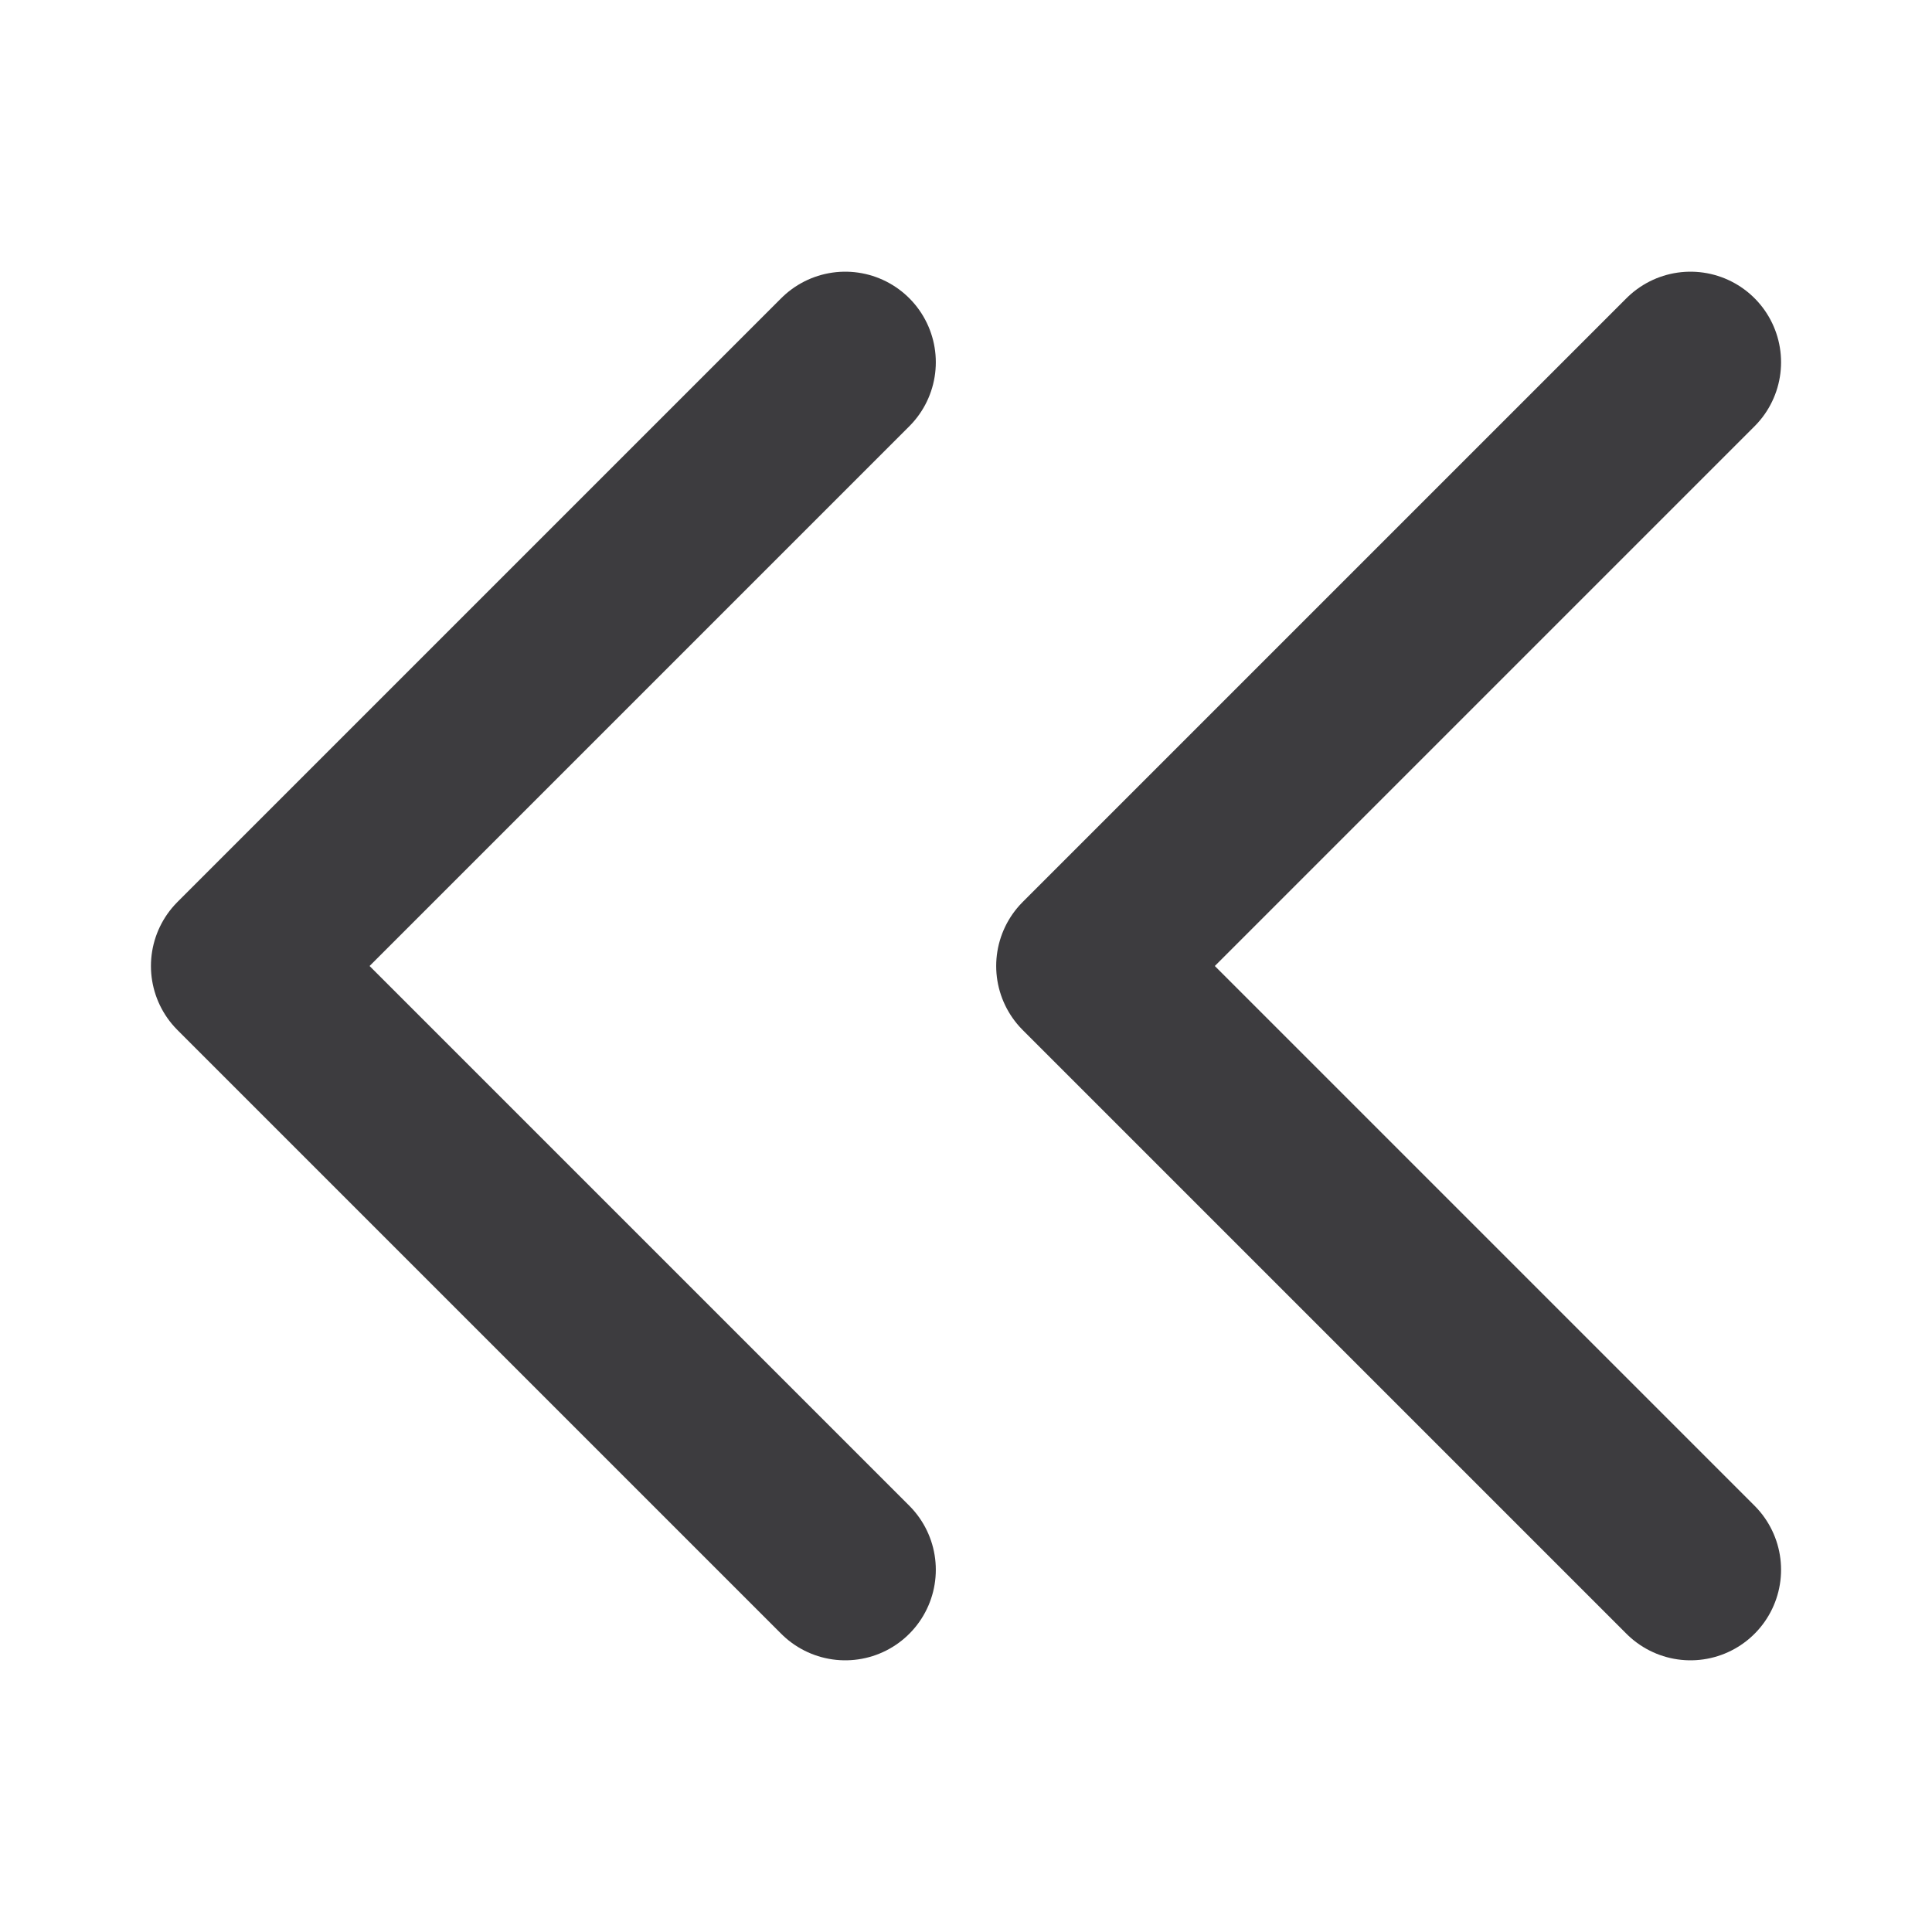
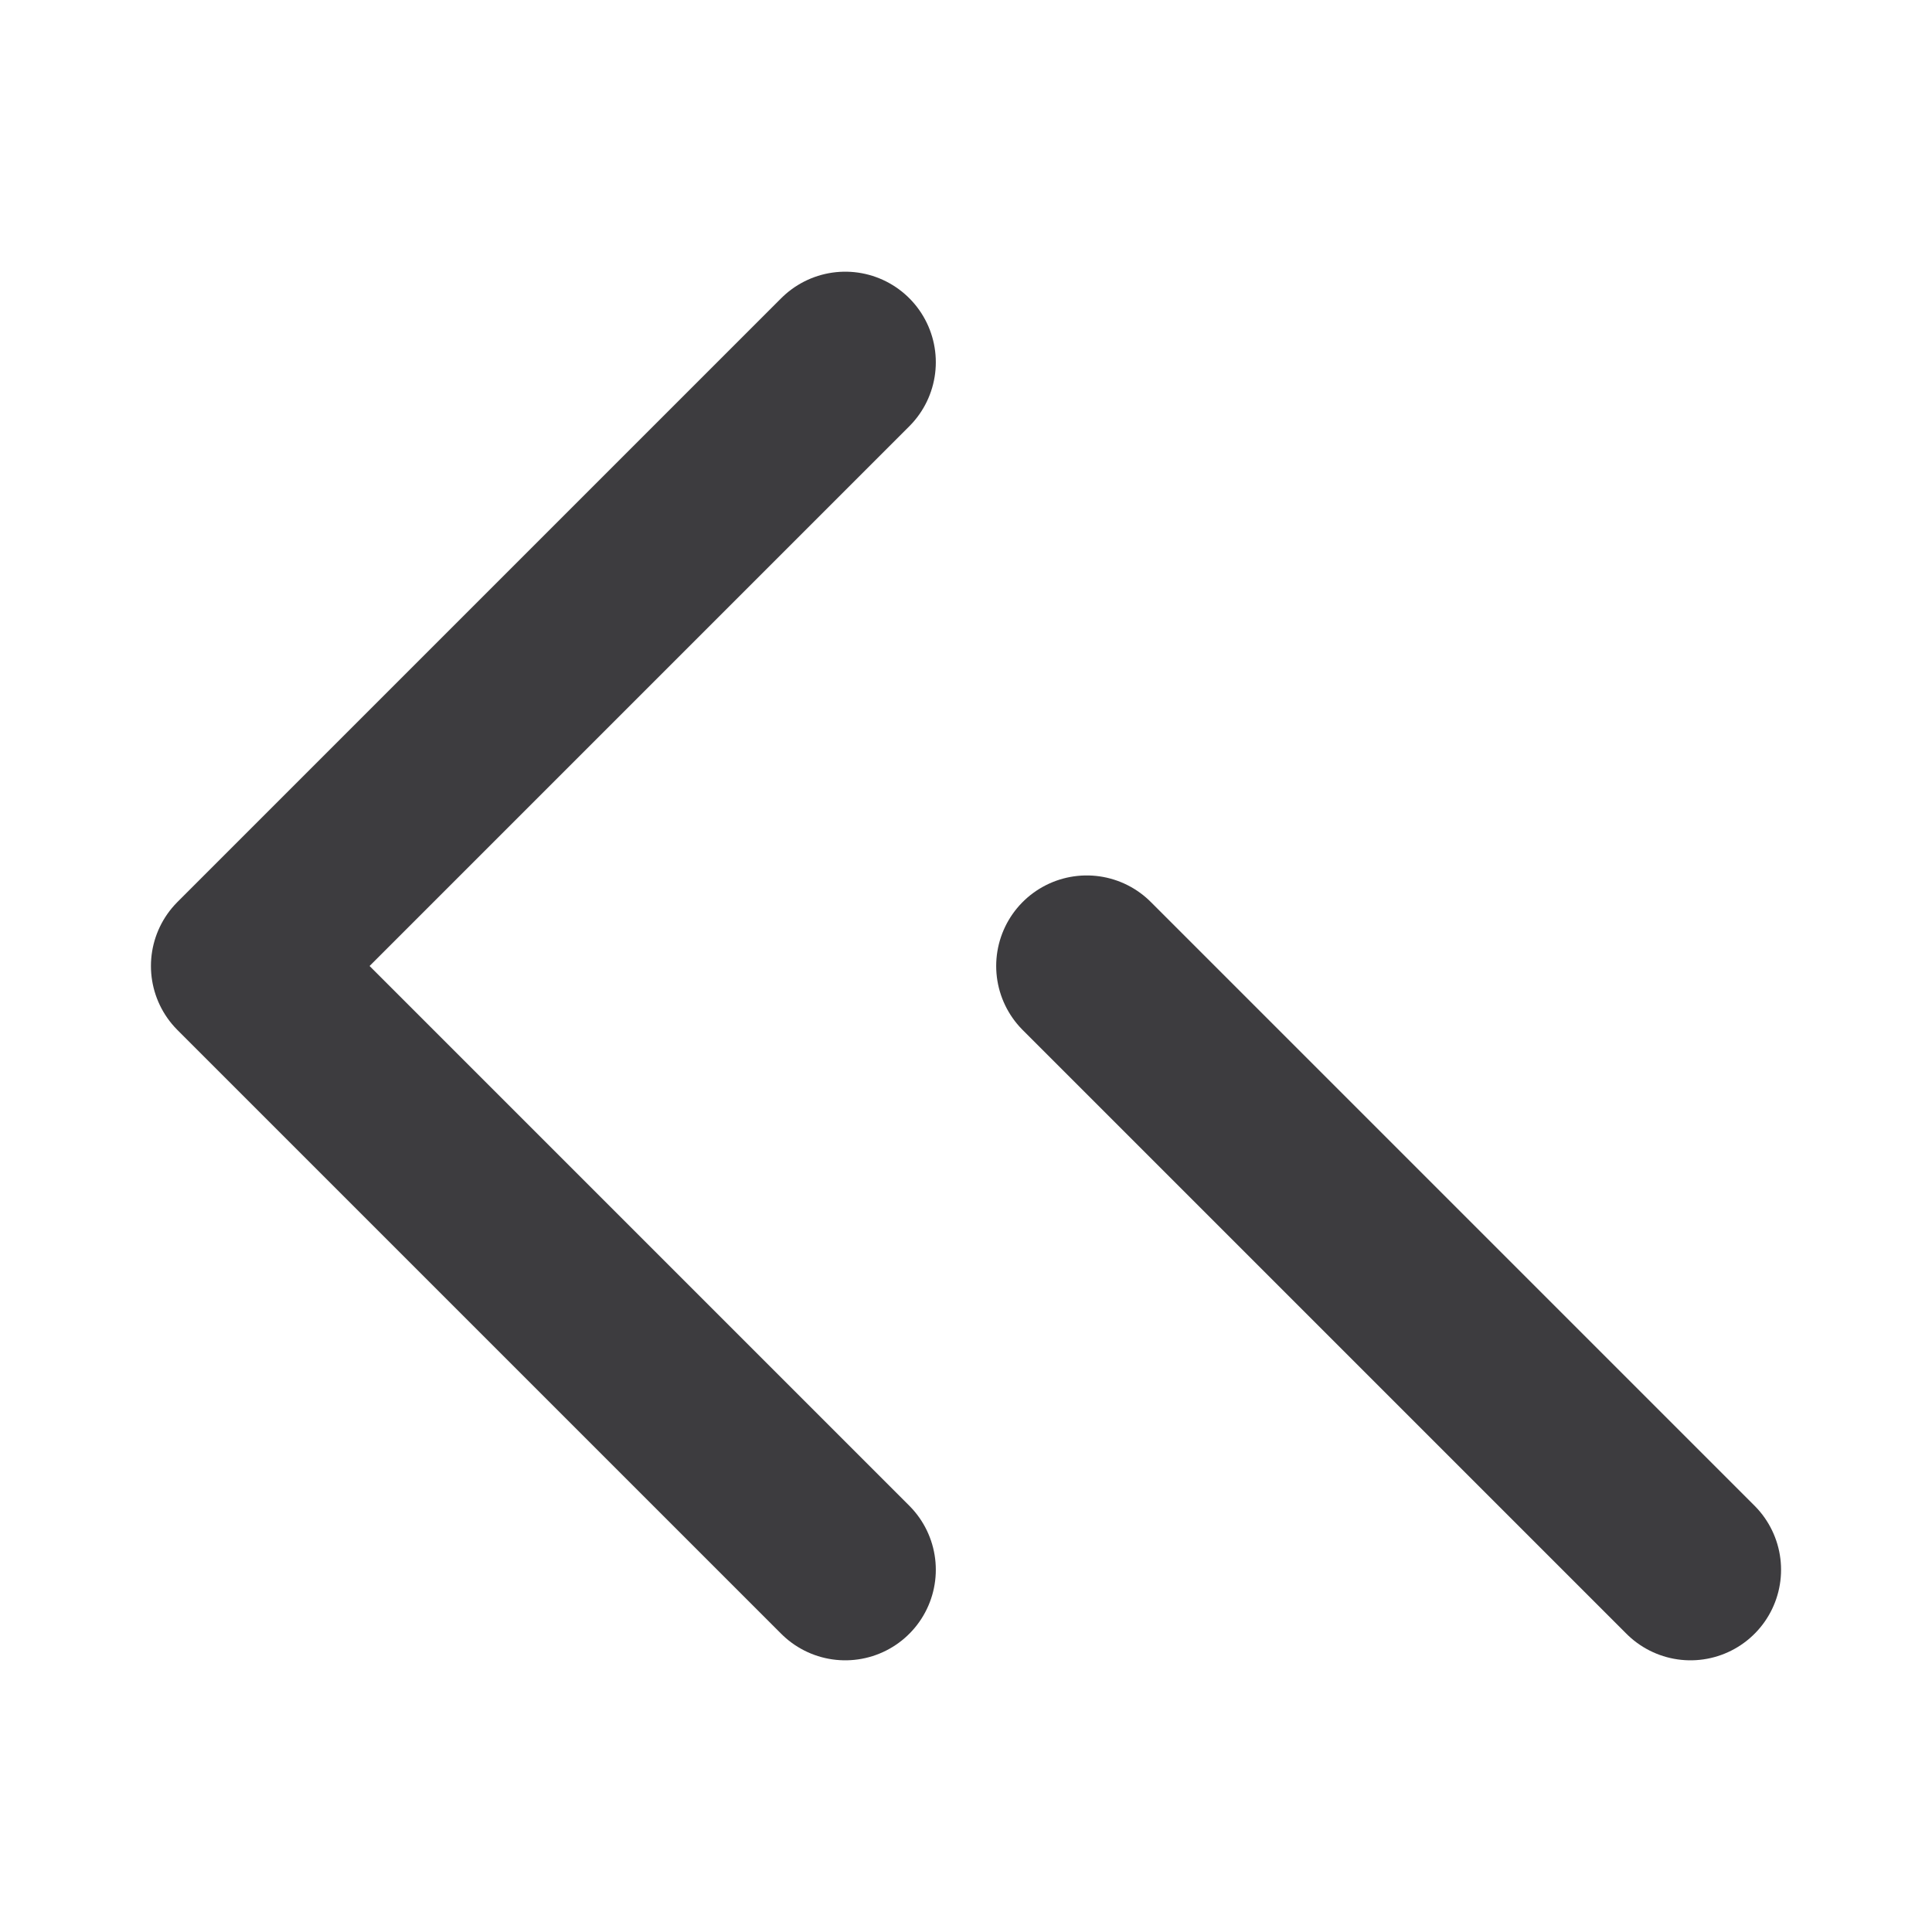
<svg xmlns="http://www.w3.org/2000/svg" width="16" height="16" viewBox="0 0 16 16" fill="none">
-   <path d="M14 13L9 8L14 3M7 13L2 8L7 3" stroke="#3D3C3F" stroke-width="1.5" stroke-linecap="round" stroke-linejoin="round" />
+   <path d="M14 13L9 8M7 13L2 8L7 3" stroke="#3D3C3F" stroke-width="1.5" stroke-linecap="round" stroke-linejoin="round" />
</svg>